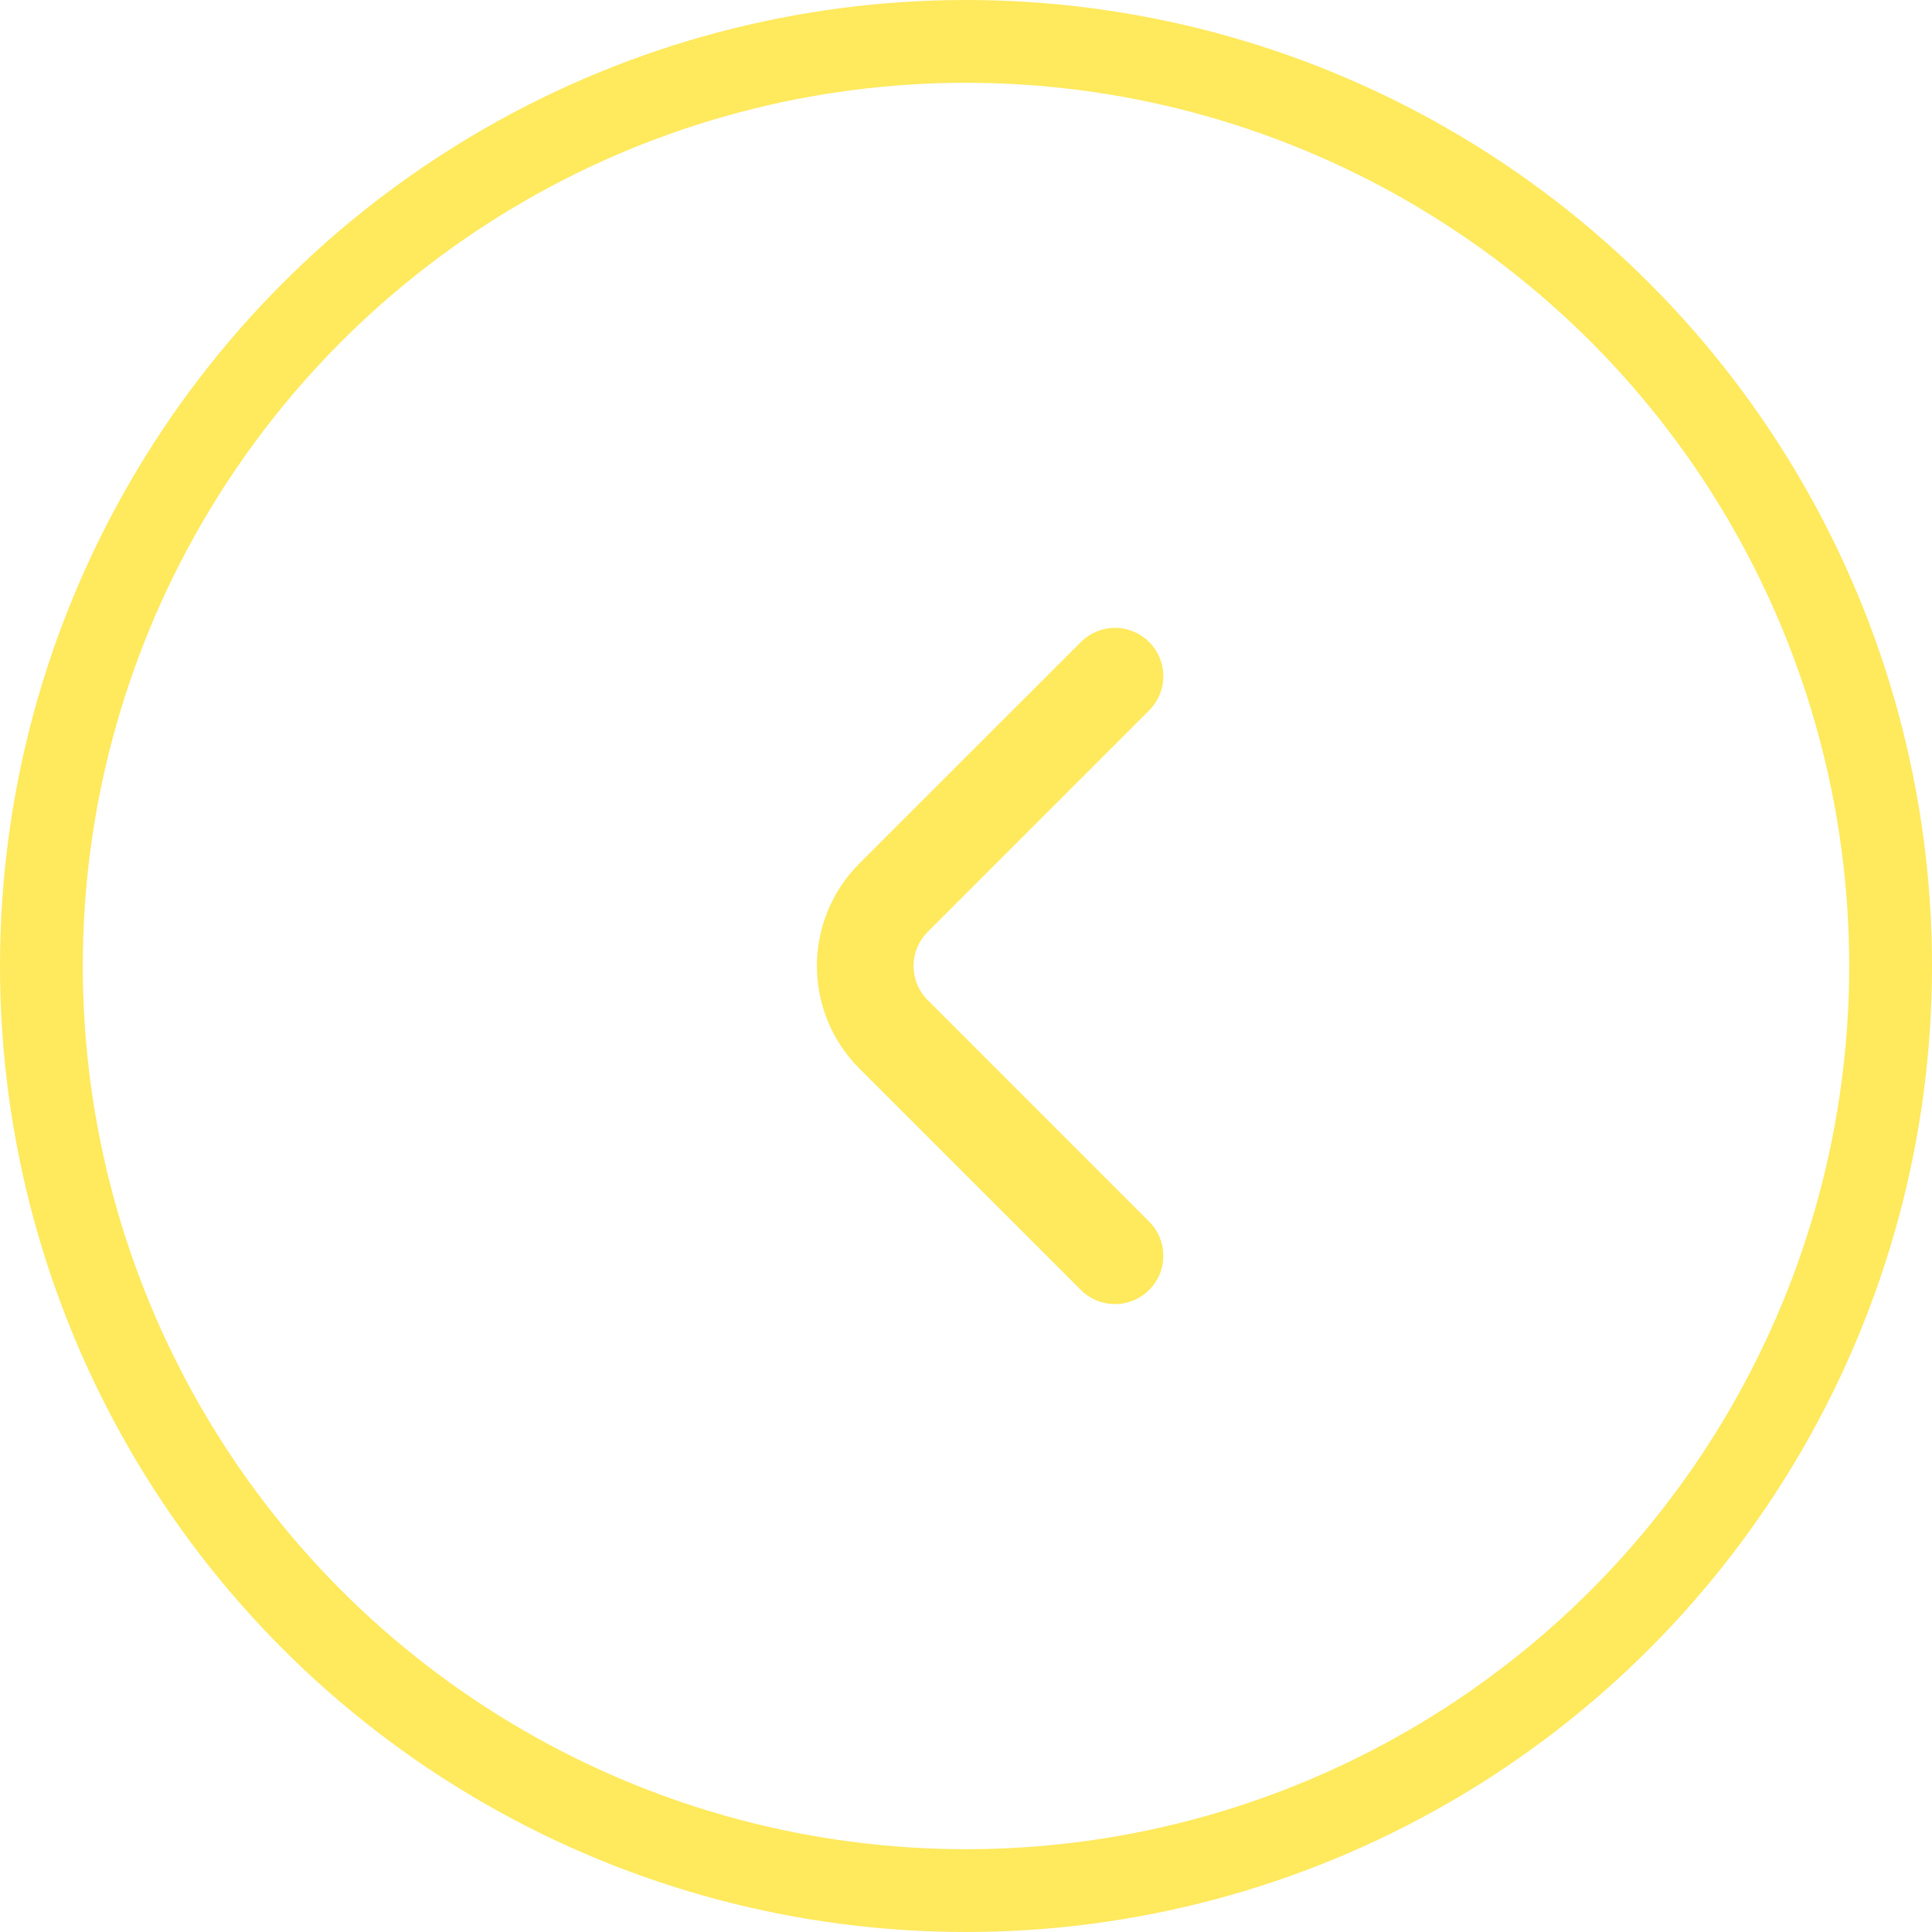
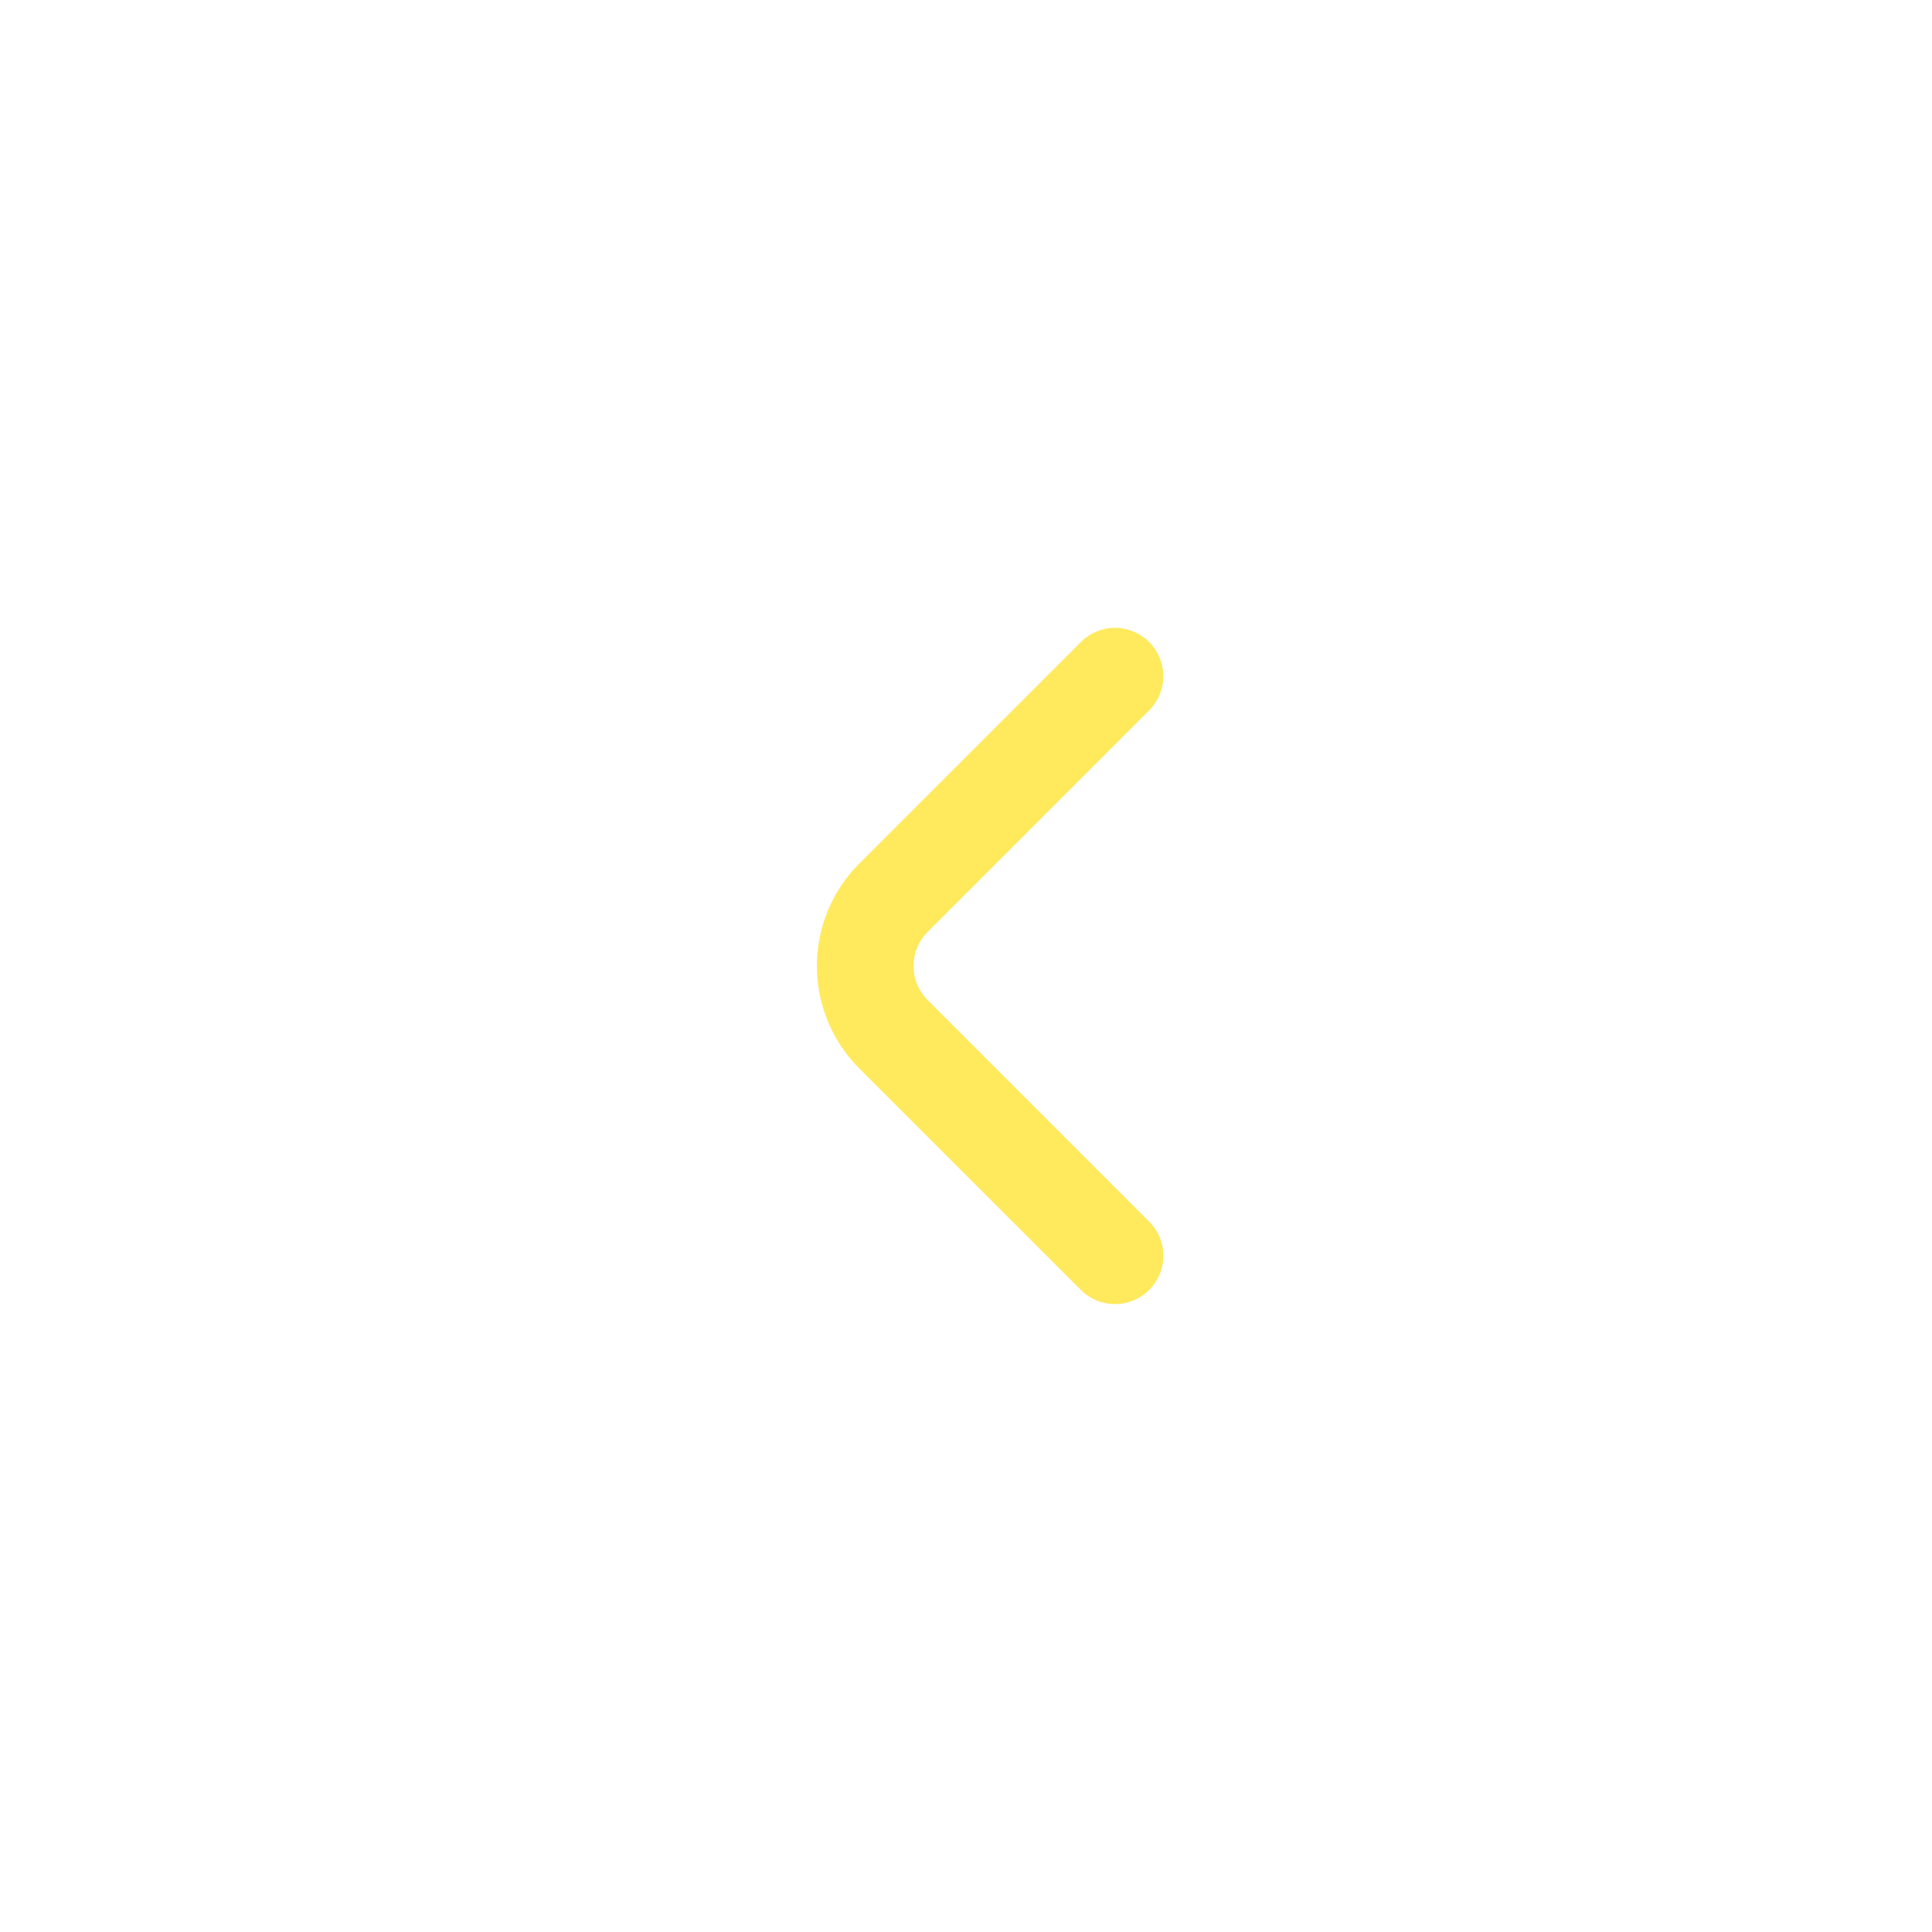
<svg xmlns="http://www.w3.org/2000/svg" width="35" height="35" viewBox="0 0 35 35" fill="none">
-   <circle cx="17.5" cy="17.5" r="16.75" transform="rotate(-180 17.5 17.5)" stroke="#FFE95D" stroke-width="1.5" />
  <path d="M20.816 23.371C20.898 23.29 20.963 23.193 21.008 23.086C21.052 22.98 21.075 22.865 21.075 22.75C21.075 22.634 21.052 22.52 21.008 22.413C20.963 22.307 20.898 22.21 20.816 22.129L16.809 18.121C16.727 18.04 16.662 17.943 16.617 17.836C16.573 17.73 16.55 17.615 16.55 17.5C16.55 17.384 16.573 17.27 16.617 17.163C16.662 17.057 16.727 16.96 16.809 16.879L20.816 12.871C20.898 12.79 20.963 12.693 21.008 12.586C21.052 12.48 21.075 12.365 21.075 12.25C21.075 12.134 21.052 12.02 21.008 11.913C20.963 11.807 20.898 11.71 20.816 11.629C20.652 11.466 20.431 11.374 20.2 11.374C19.968 11.374 19.747 11.466 19.583 11.629L15.566 15.645C15.075 16.137 14.799 16.804 14.799 17.5C14.799 18.195 15.075 18.863 15.566 19.355L19.583 23.371C19.747 23.534 19.968 23.625 20.2 23.625C20.431 23.625 20.652 23.534 20.816 23.371Z" fill="#FFE95D" />
</svg>